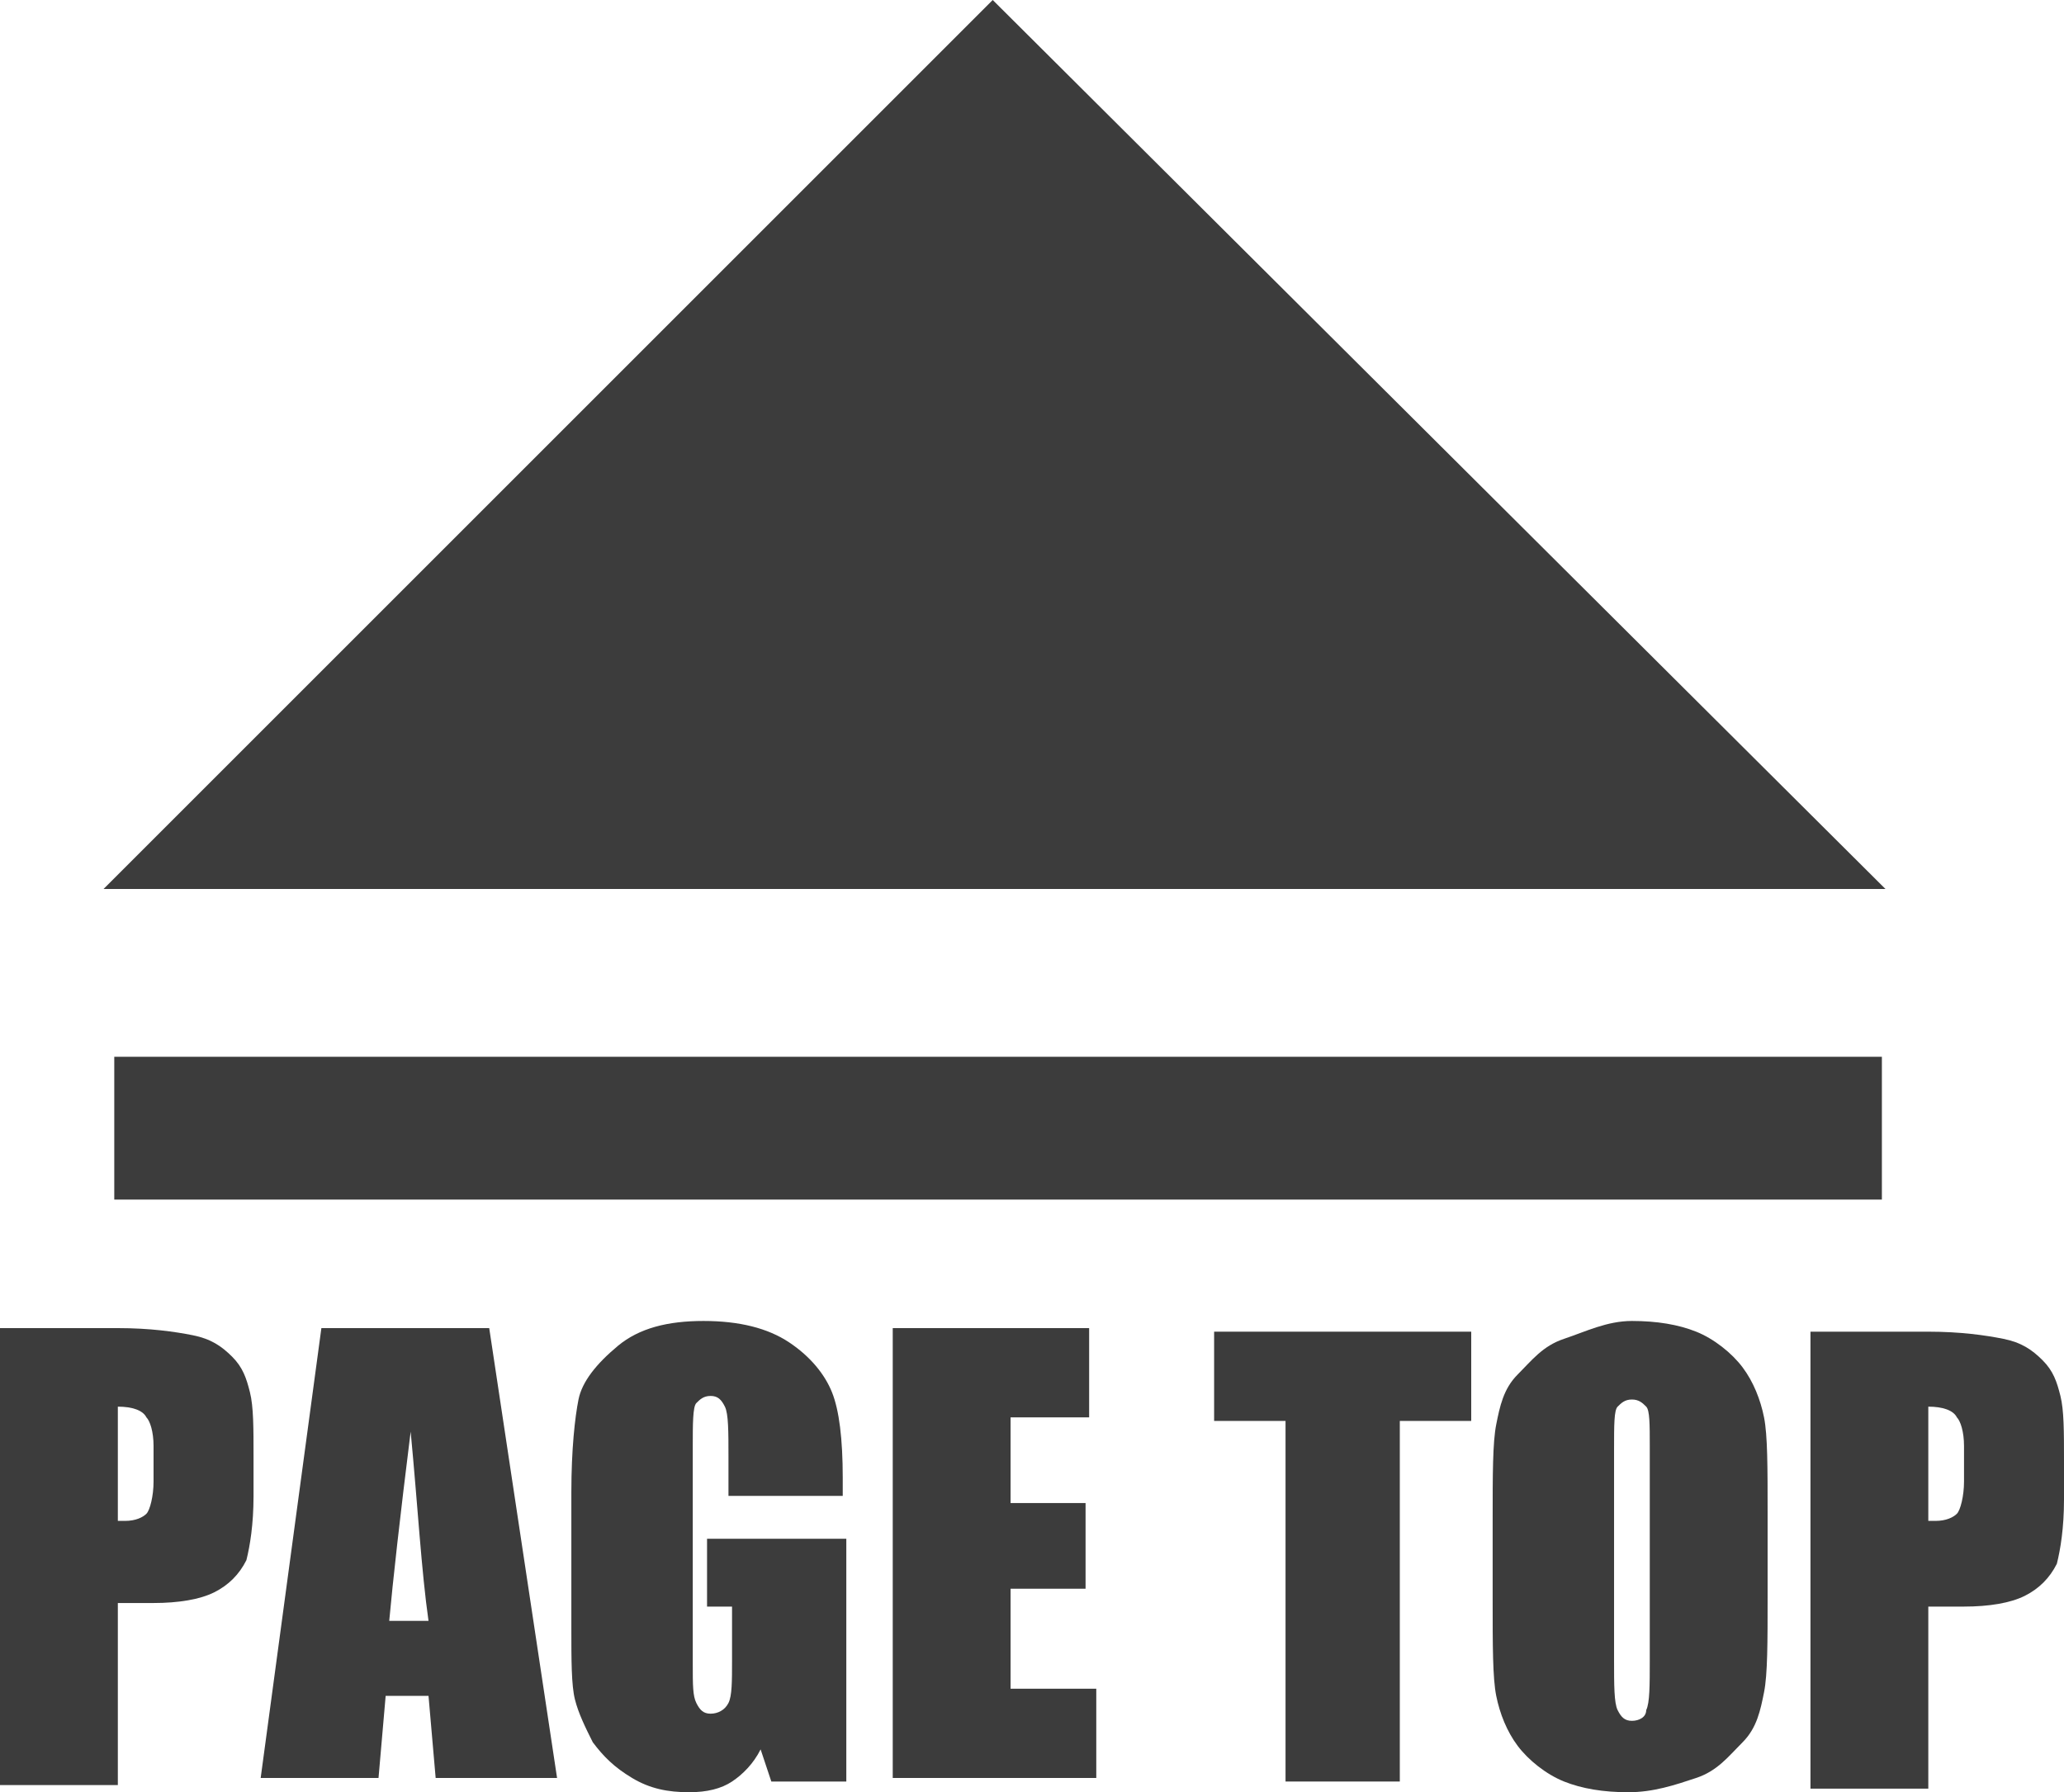
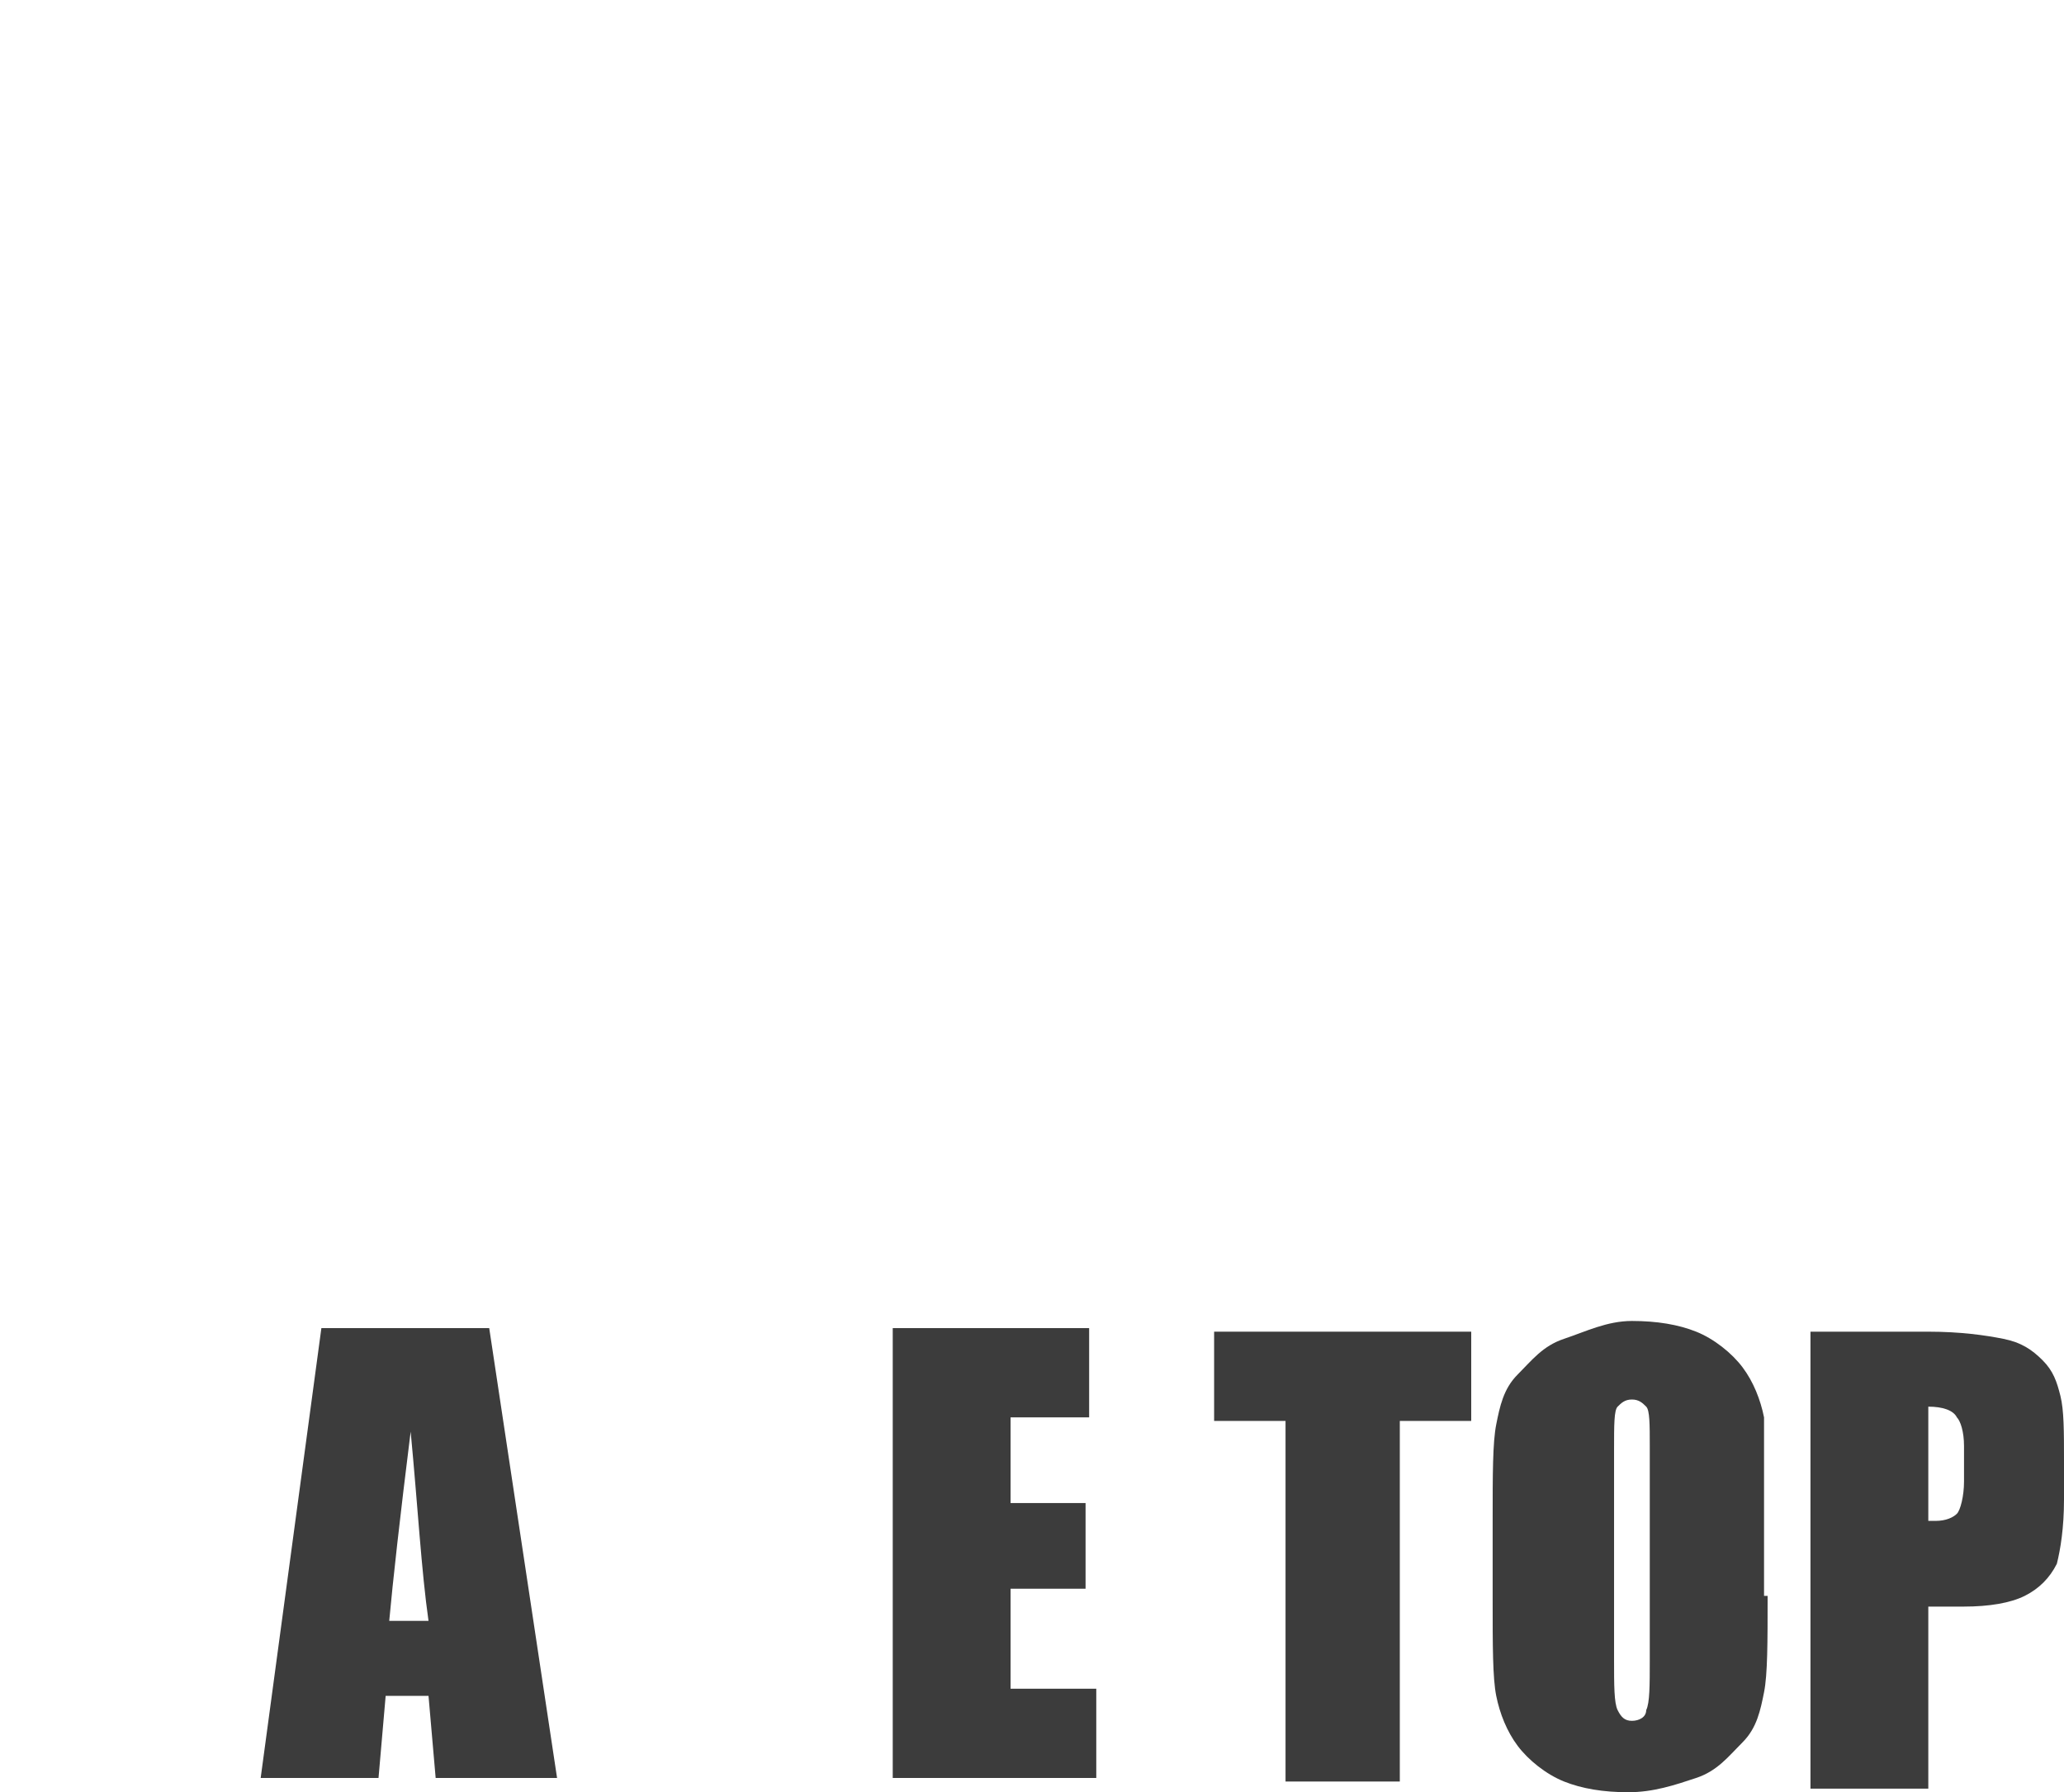
<svg xmlns="http://www.w3.org/2000/svg" version="1.1" id="レイヤー_1" x="0px" y="0px" viewBox="0 0 57.8 50.2" style="enable-background:new 0 0 57.8 50.2;" xml:space="preserve">
  <style type="text/css">
	.st0{fill:#3C3C3C;}
</style>
  <g>
-     <polygon class="st0" points="52.8,24.9 2.9,24.9 27.8,0  " />
-     <rect x="3.2" y="29.6" class="st0" width="49.5" height="4" />
    <g>
-       <path class="st0" d="M0,37.2h3.3c0.9,0,1.6,0.1,2.1,0.2s0.8,0.3,1.1,0.6s0.4,0.6,0.5,1c0.1,0.4,0.1,1,0.1,1.8v1.1    c0,0.8-0.1,1.4-0.2,1.8c-0.2,0.4-0.5,0.7-0.9,0.9c-0.4,0.2-1,0.3-1.7,0.3H3.3v5.1H0V37.2z M3.3,39.4v3.2c0.1,0,0.2,0,0.2,0    c0.3,0,0.5-0.1,0.6-0.2s0.2-0.5,0.2-0.9v-1c0-0.4-0.1-0.7-0.2-0.8C4,39.5,3.7,39.4,3.3,39.4z" />
      <path class="st0" d="M13.7,37.2l1.9,12.6h-3.4l-0.2-2.3h-1.2l-0.2,2.3H7.3L9,37.2H13.7z M12,45.4c-0.2-1.4-0.3-3.2-0.5-5.3    c-0.3,2.4-0.5,4.2-0.6,5.3H12z" />
-       <path class="st0" d="M23.7,41.9h-3.3v-1.1c0-0.7,0-1.2-0.1-1.4c-0.1-0.2-0.2-0.3-0.4-0.3c-0.2,0-0.3,0.1-0.4,0.2s-0.1,0.6-0.1,1.2    v6.1c0,0.6,0,0.9,0.1,1.1s0.2,0.3,0.4,0.3c0.2,0,0.4-0.1,0.5-0.3s0.1-0.6,0.1-1.2V45h-0.7v-1.9h3.9v6.8h-2.1L21.3,49    c-0.2,0.4-0.5,0.7-0.8,0.9c-0.3,0.2-0.7,0.3-1.2,0.3c-0.6,0-1.1-0.1-1.6-0.4c-0.5-0.3-0.8-0.6-1.1-1c-0.2-0.4-0.4-0.8-0.5-1.2    c-0.1-0.4-0.1-1.1-0.1-2v-3.8c0-1.2,0.1-2.1,0.2-2.6s0.5-1,1.1-1.5c0.6-0.5,1.4-0.7,2.4-0.7c1,0,1.8,0.2,2.4,0.6    c0.6,0.4,1,0.9,1.2,1.4c0.2,0.5,0.3,1.3,0.3,2.4V41.9z" />
      <path class="st0" d="M25,37.2h5.5v2.5h-2.2v2.4h2.1v2.4h-2.1v2.8h2.4v2.5H25V37.2z" />
      <path class="st0" d="M41.2,37.3v2.5h-2v10.1H36V39.8H34v-2.5H41.2z" />
-       <path class="st0" d="M49.5,44.7c0,1.3,0,2.2-0.1,2.7c-0.1,0.5-0.2,1-0.6,1.4s-0.7,0.8-1.3,1s-1.2,0.4-1.9,0.4    c-0.7,0-1.3-0.1-1.8-0.3s-1-0.6-1.3-1c-0.3-0.4-0.5-0.9-0.6-1.4c-0.1-0.5-0.1-1.4-0.1-2.7v-2.2c0-1.3,0-2.2,0.1-2.7    c0.1-0.5,0.2-1,0.6-1.4s0.7-0.8,1.3-1S45,37,45.7,37c0.7,0,1.3,0.1,1.8,0.3c0.5,0.2,1,0.6,1.3,1c0.3,0.4,0.5,0.9,0.6,1.4    c0.1,0.5,0.1,1.4,0.1,2.7V44.7z M46.2,40.5c0-0.6,0-1-0.1-1.1s-0.2-0.2-0.4-0.2c-0.2,0-0.3,0.1-0.4,0.2s-0.1,0.5-0.1,1.2v5.9    c0,0.7,0,1.2,0.1,1.4s0.2,0.3,0.4,0.3c0.2,0,0.4-0.1,0.4-0.3c0.1-0.2,0.1-0.7,0.1-1.4V40.5z" />
+       <path class="st0" d="M49.5,44.7c0,1.3,0,2.2-0.1,2.7c-0.1,0.5-0.2,1-0.6,1.4s-0.7,0.8-1.3,1s-1.2,0.4-1.9,0.4    c-0.7,0-1.3-0.1-1.8-0.3s-1-0.6-1.3-1c-0.3-0.4-0.5-0.9-0.6-1.4c-0.1-0.5-0.1-1.4-0.1-2.7v-2.2c0-1.3,0-2.2,0.1-2.7    c0.1-0.5,0.2-1,0.6-1.4s0.7-0.8,1.3-1S45,37,45.7,37c0.7,0,1.3,0.1,1.8,0.3c0.5,0.2,1,0.6,1.3,1c0.3,0.4,0.5,0.9,0.6,1.4    V44.7z M46.2,40.5c0-0.6,0-1-0.1-1.1s-0.2-0.2-0.4-0.2c-0.2,0-0.3,0.1-0.4,0.2s-0.1,0.5-0.1,1.2v5.9    c0,0.7,0,1.2,0.1,1.4s0.2,0.3,0.4,0.3c0.2,0,0.4-0.1,0.4-0.3c0.1-0.2,0.1-0.7,0.1-1.4V40.5z" />
      <path class="st0" d="M50.7,37.3H54c0.9,0,1.6,0.1,2.1,0.2s0.8,0.3,1.1,0.6s0.4,0.6,0.5,1c0.1,0.4,0.1,1,0.1,1.8v1.1    c0,0.8-0.1,1.4-0.2,1.8c-0.2,0.4-0.5,0.7-0.9,0.9c-0.4,0.2-1,0.3-1.7,0.3H54v5.1h-3.3V37.3z M54,39.4v3.2c0.1,0,0.2,0,0.2,0    c0.3,0,0.5-0.1,0.6-0.2s0.2-0.5,0.2-0.9v-1c0-0.4-0.1-0.7-0.2-0.8C54.7,39.5,54.4,39.4,54,39.4z" />
    </g>
  </g>
</svg>